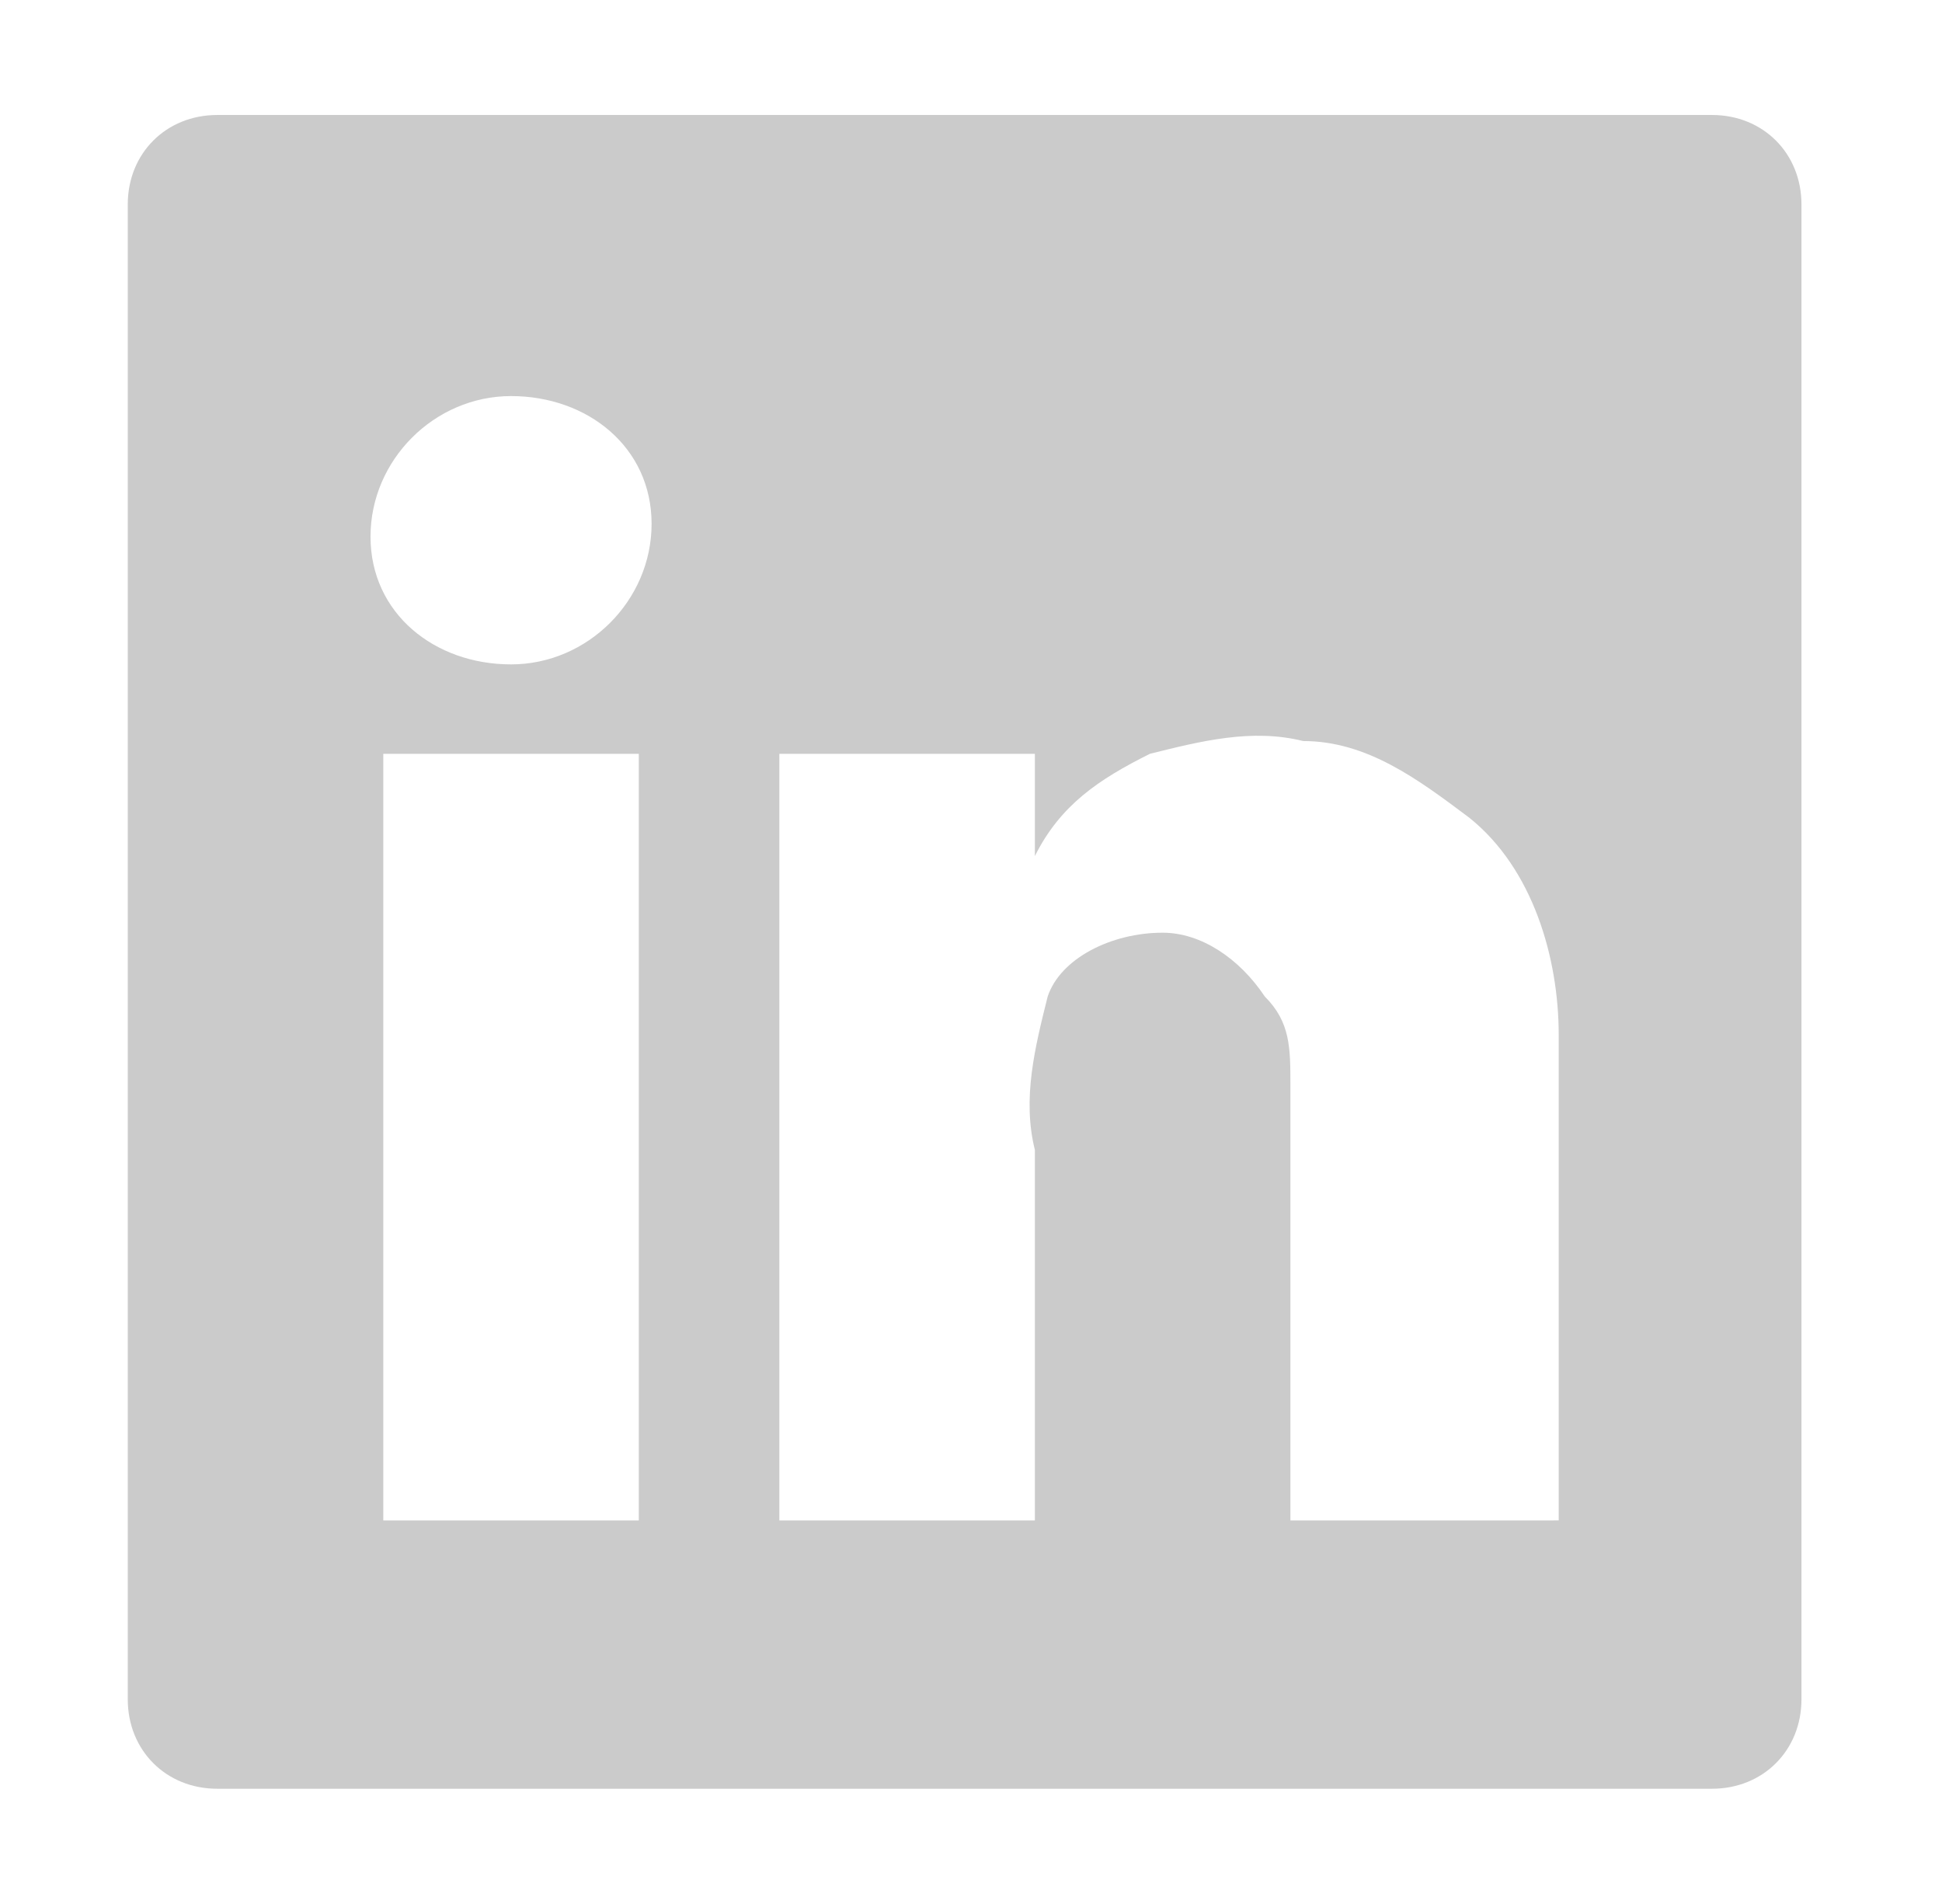
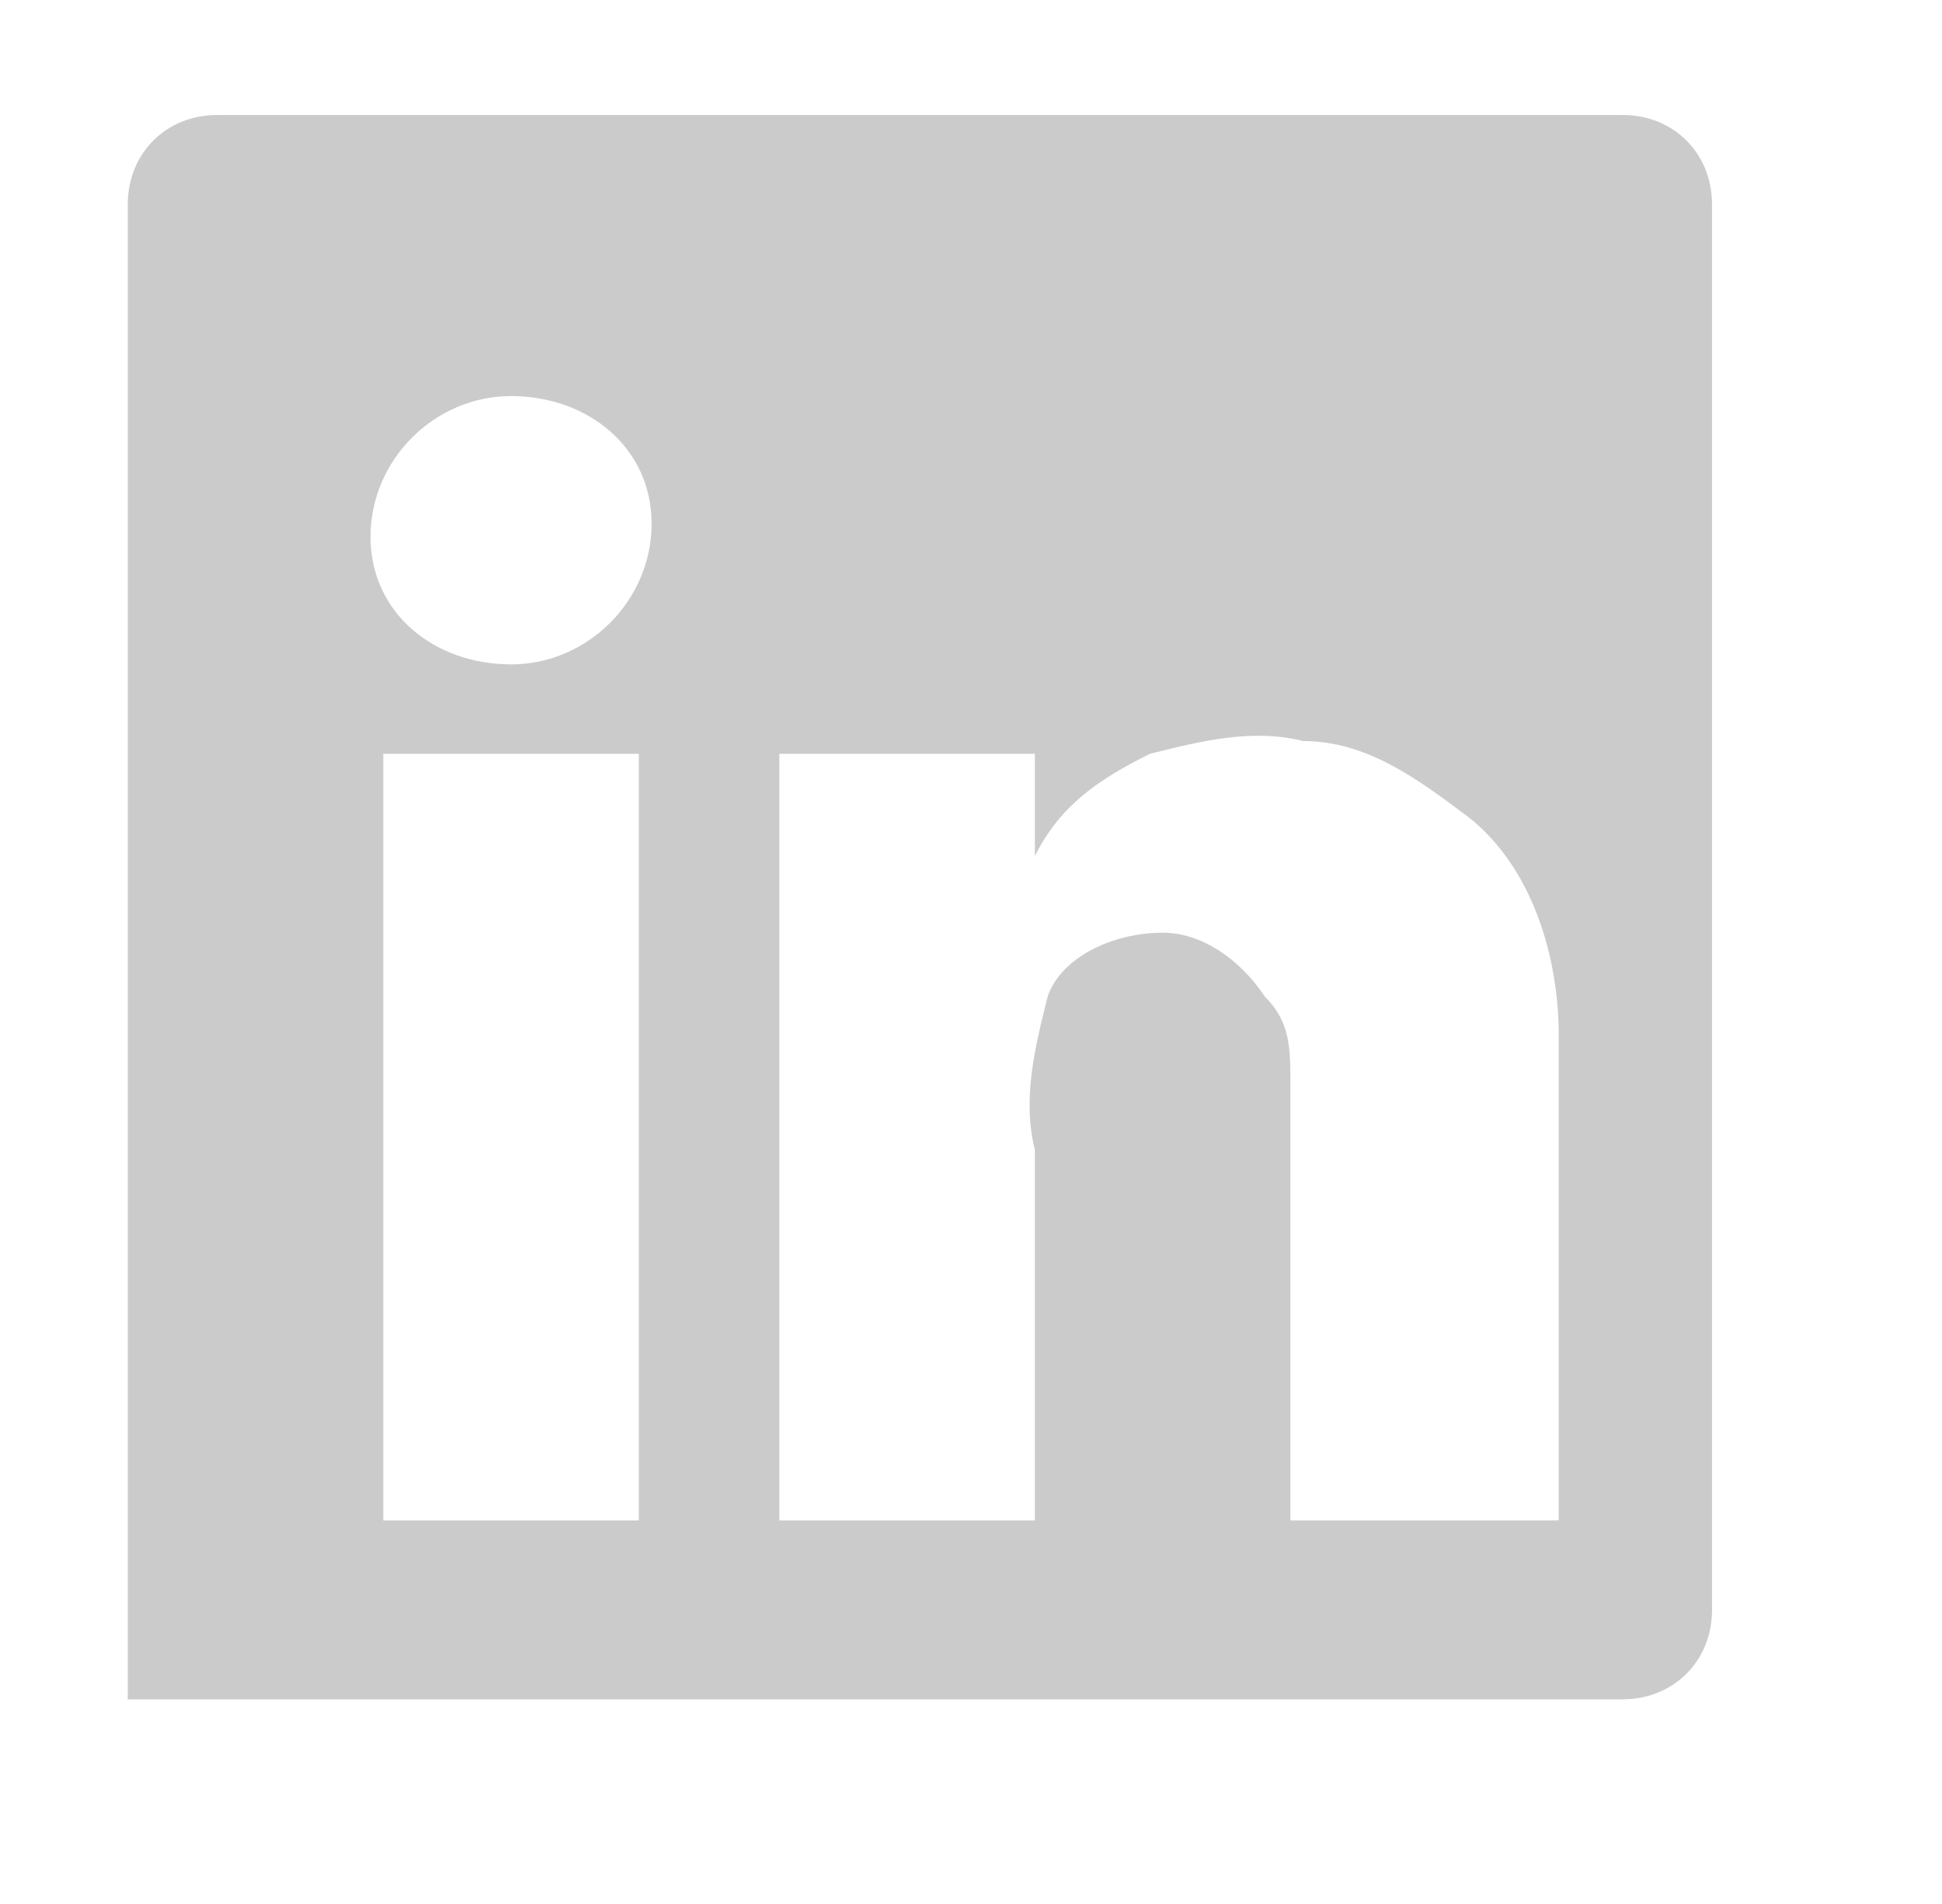
<svg xmlns="http://www.w3.org/2000/svg" version="1.1" viewBox="0 0 15.2 14.9">
  <defs>
    <style>
      .cls-1 {
        fill: #cbcbcb;
      }
    </style>
  </defs>
  <g>
    <g id="Ebene_1">
-       <path class="cls-1" d="M13.4.9H1.7c-.4,0-.7.3-.7.7v11.7c0,.4.3.7.7.7h11.7c.4,0,.7-.3.7-.7h0V1.6c0-.4-.3-.7-.7-.7s0,0,0,0ZM5,11.9h-2v-6h2v6ZM4,5.2c-.6,0-1.1-.4-1.1-1,0,0,0,0,0,0,0-.6.5-1.1,1.1-1.1,0,0,0,0,0,0,.6,0,1.1.4,1.1,1,0,0,0,0,0,0,0,.6-.5,1.1-1.1,1.1,0,0,0,0,0,0ZM12.1,11.9h-2v-3.4c0-.3,0-.5-.2-.7-.2-.3-.5-.5-.8-.5-.4,0-.8.2-.9.5-.1.4-.2.8-.1,1.2v2.9h-2v-6h2v.8c.2-.4.5-.6.9-.8.4-.1.8-.2,1.2-.1.5,0,.9.3,1.3.6.5.4.7,1.1.7,1.7v3.8Z" />
+       <path class="cls-1" d="M13.4.9H1.7c-.4,0-.7.3-.7.7v11.7h11.7c.4,0,.7-.3.7-.7h0V1.6c0-.4-.3-.7-.7-.7s0,0,0,0ZM5,11.9h-2v-6h2v6ZM4,5.2c-.6,0-1.1-.4-1.1-1,0,0,0,0,0,0,0-.6.5-1.1,1.1-1.1,0,0,0,0,0,0,.6,0,1.1.4,1.1,1,0,0,0,0,0,0,0,.6-.5,1.1-1.1,1.1,0,0,0,0,0,0ZM12.1,11.9h-2v-3.4c0-.3,0-.5-.2-.7-.2-.3-.5-.5-.8-.5-.4,0-.8.2-.9.5-.1.4-.2.8-.1,1.2v2.9h-2v-6h2v.8c.2-.4.5-.6.9-.8.4-.1.8-.2,1.2-.1.5,0,.9.3,1.3.6.5.4.7,1.1.7,1.7v3.8Z" />
    </g>
  </g>
</svg>